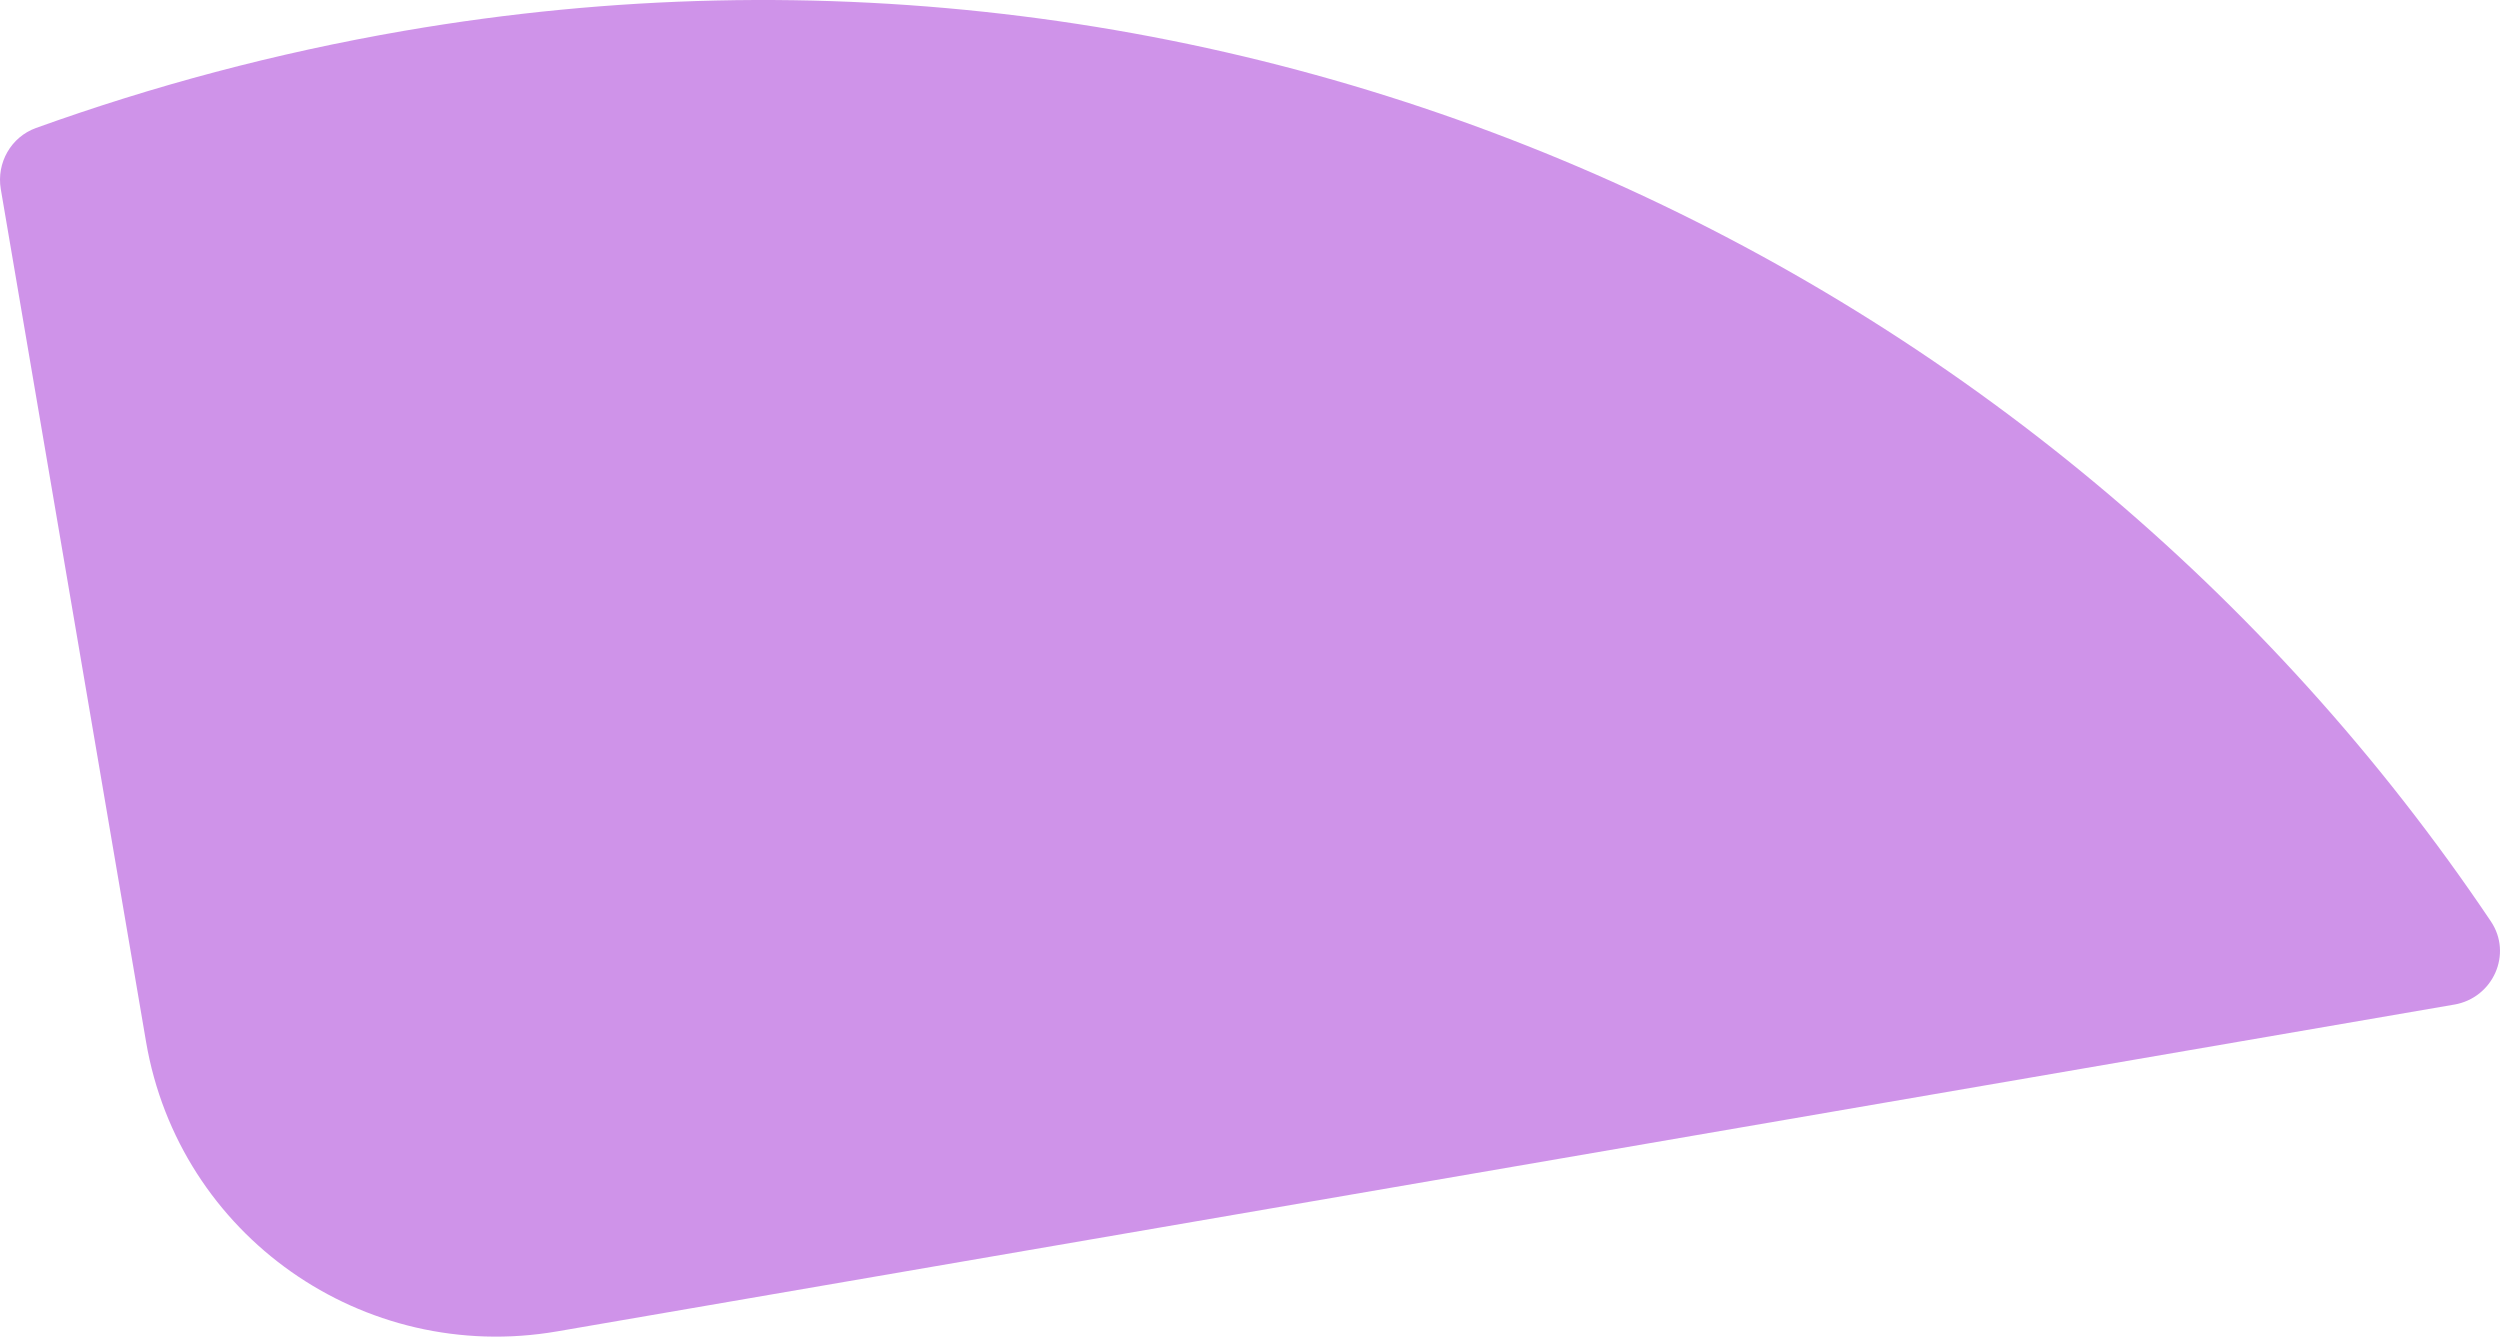
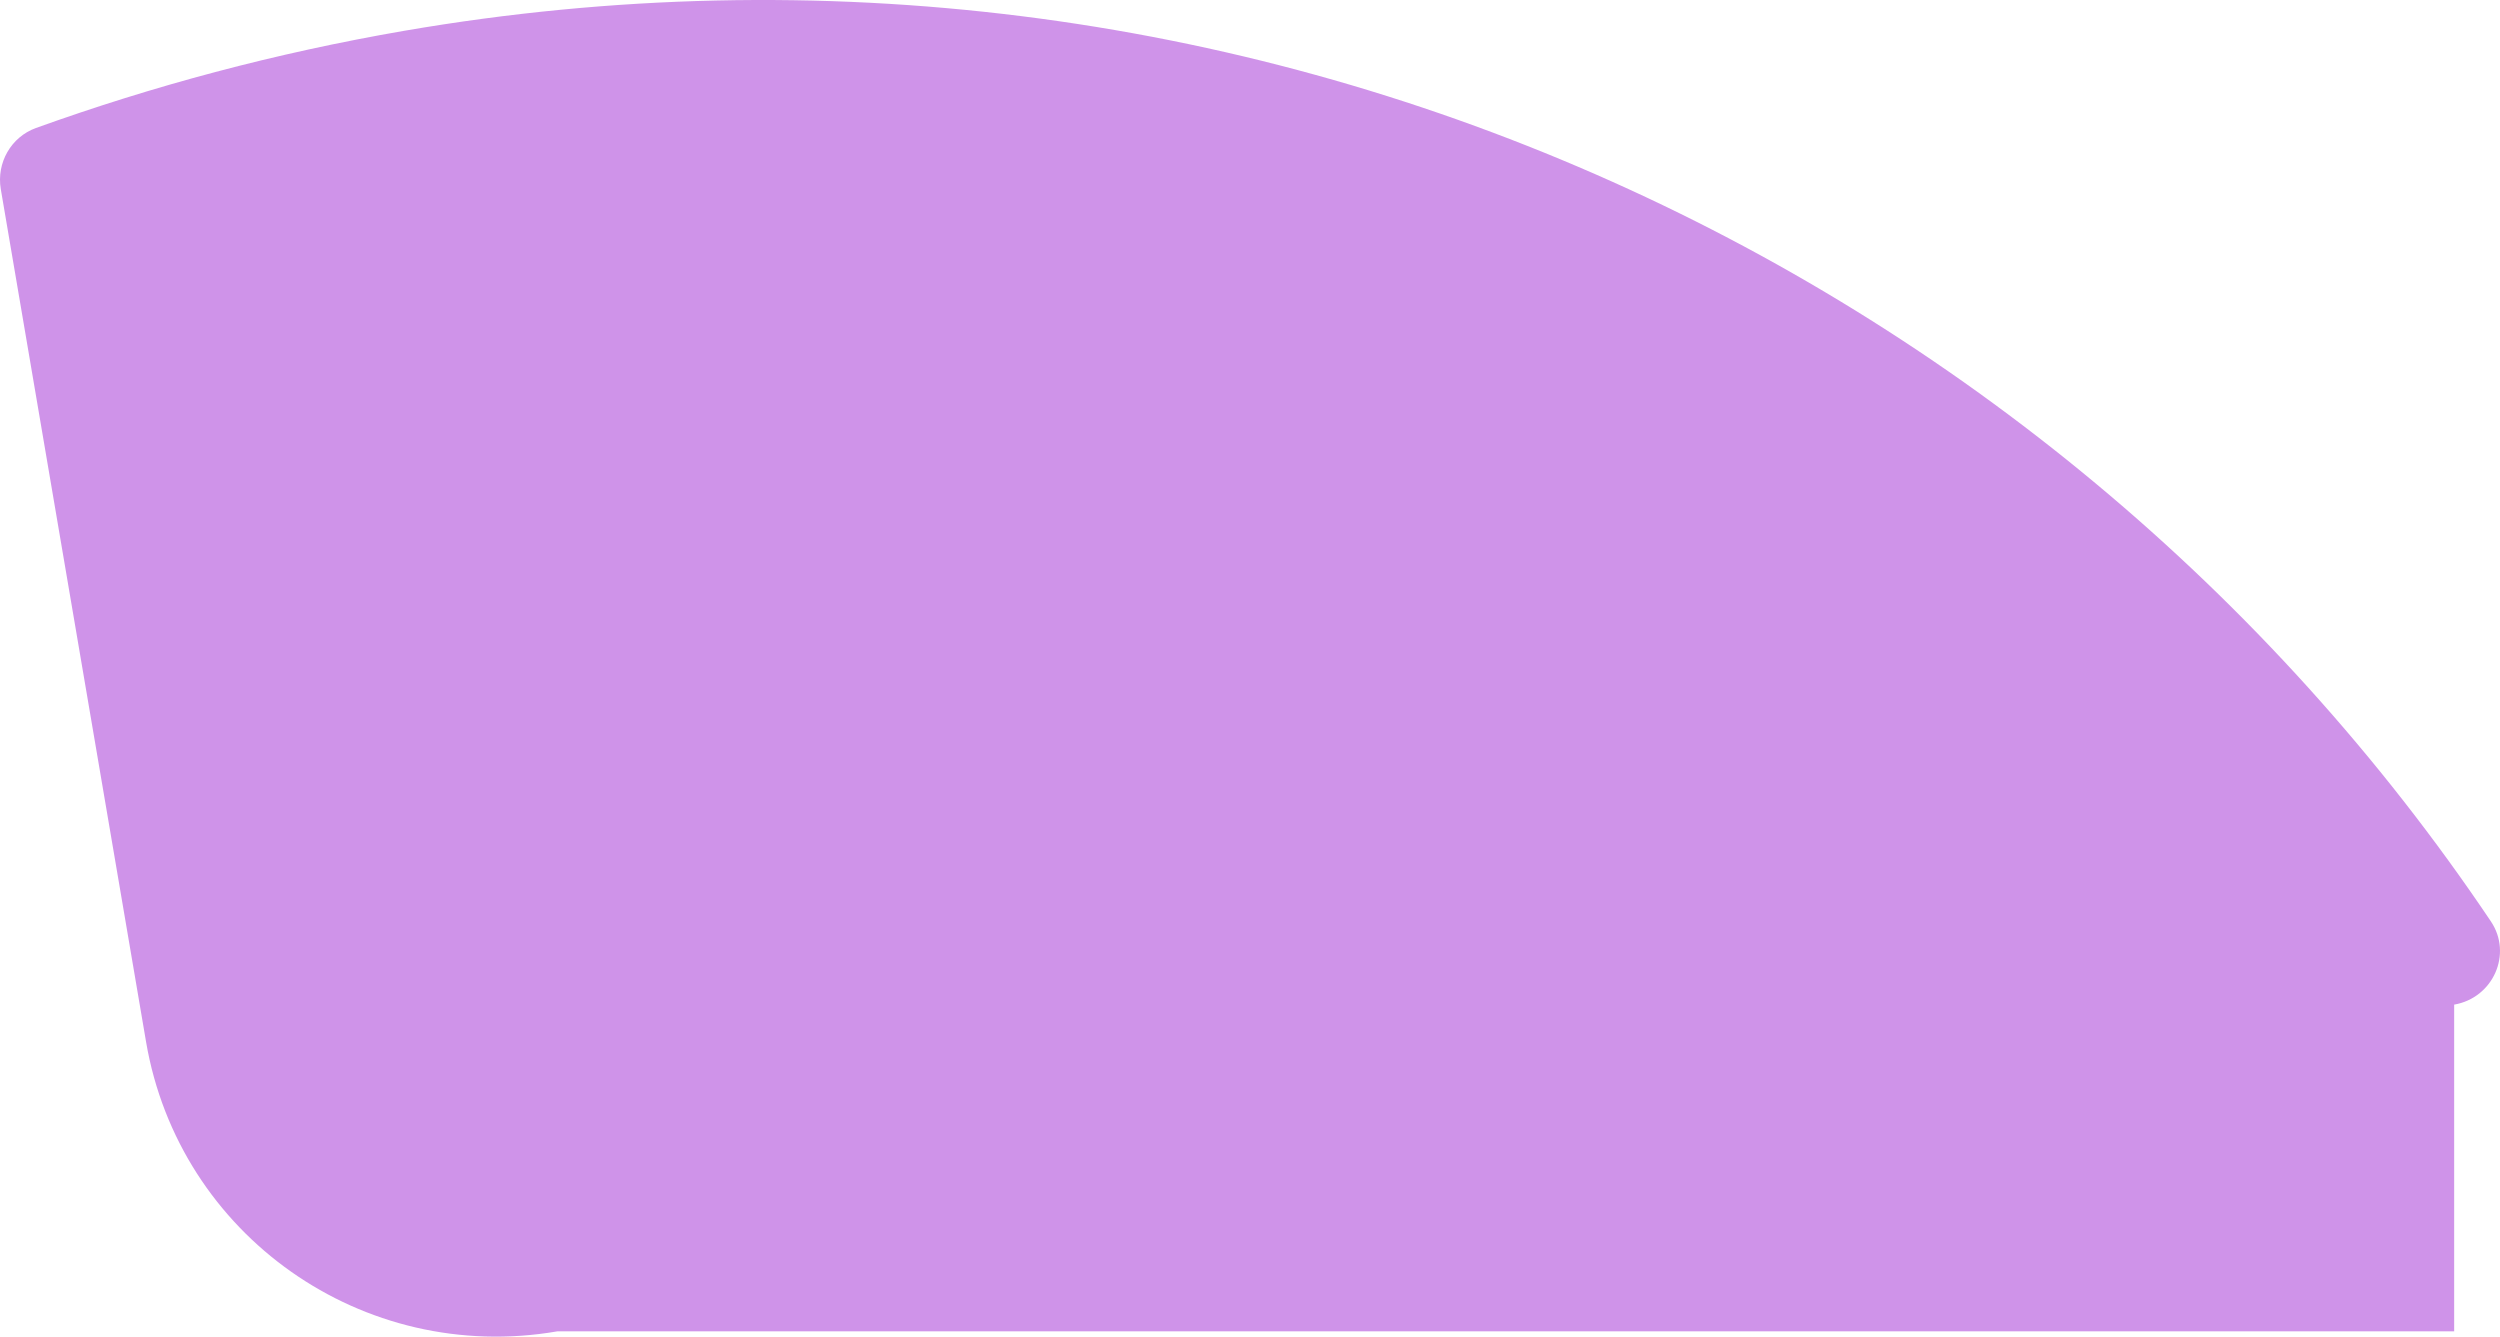
<svg xmlns="http://www.w3.org/2000/svg" width="1111" height="594" viewBox="0 0 1111 594" fill="none">
-   <path fill-rule="evenodd" clip-rule="evenodd" d="M1090.63 446.456C1107.91 443.478 1116.7 423.969 1106.94 409.449C909.738 115.926 552.041 -50.493 179.598 13.692C122.254 23.595 67.962 38.189 15.98 56.879C4.883 60.899 -1.596 72.367 0.34 83.982L64.909 462.986C79.58 548.988 161.278 606.546 247.667 591.654L1090.56 446.456H1090.63Z" fill="#CF93E9" />
+   <path fill-rule="evenodd" clip-rule="evenodd" d="M1090.63 446.456C1107.91 443.478 1116.7 423.969 1106.94 409.449C909.738 115.926 552.041 -50.493 179.598 13.692C122.254 23.595 67.962 38.189 15.98 56.879C4.883 60.899 -1.596 72.367 0.34 83.982L64.909 462.986C79.58 548.988 161.278 606.546 247.667 591.654H1090.63Z" fill="#CF93E9" />
</svg>